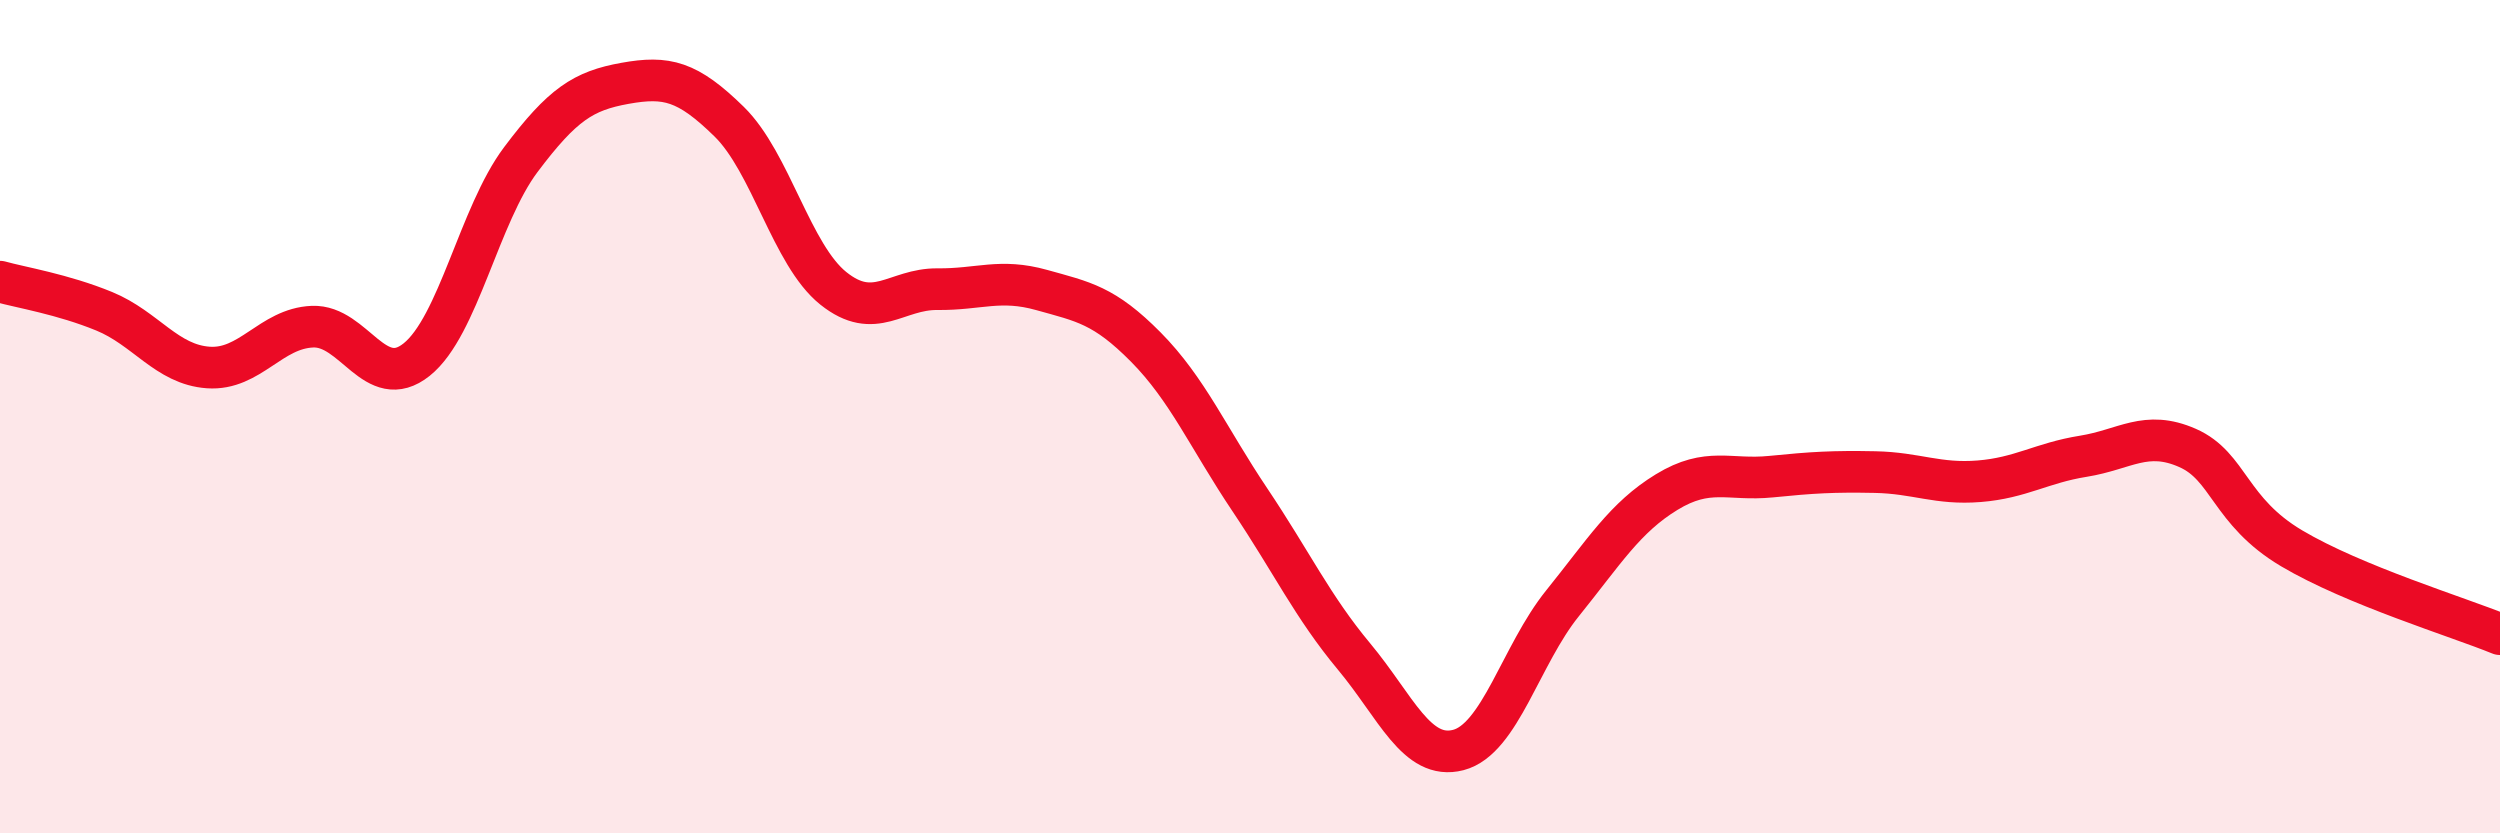
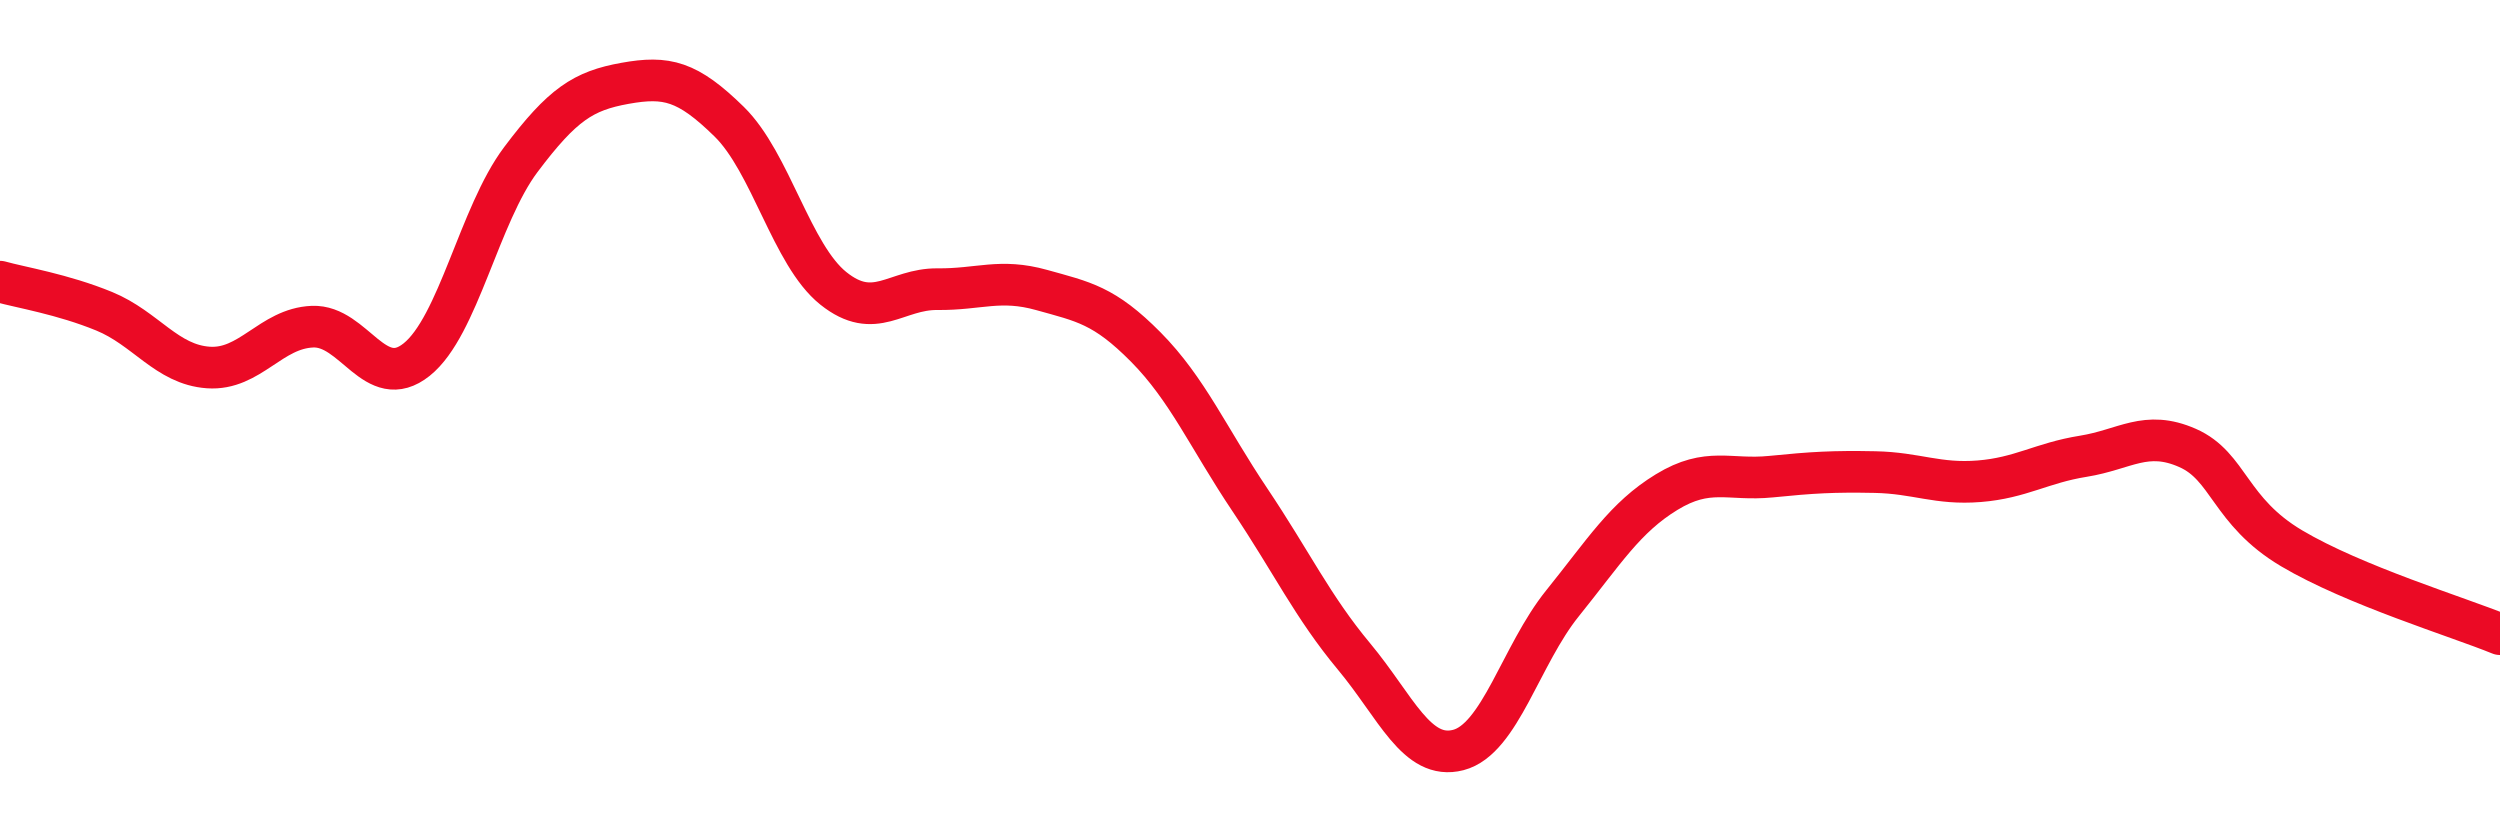
<svg xmlns="http://www.w3.org/2000/svg" width="60" height="20" viewBox="0 0 60 20">
-   <path d="M 0,6.76 C 0.5,6.9 1.5,7.06 2.5,7.47 C 3.5,7.88 4,8.75 5,8.82 C 6,8.89 6.5,7.88 7.5,7.84 C 8.5,7.8 9,9.43 10,8.63 C 11,7.83 11.5,5.16 12.5,3.83 C 13.5,2.5 14,2.18 15,2 C 16,1.82 16.5,1.94 17.5,2.92 C 18.5,3.9 19,6.12 20,6.92 C 21,7.72 21.5,6.93 22.5,6.94 C 23.5,6.95 24,6.68 25,6.96 C 26,7.24 26.5,7.32 27.5,8.33 C 28.5,9.34 29,10.51 30,12 C 31,13.49 31.5,14.56 32.5,15.76 C 33.5,16.96 34,18.26 35,18 C 36,17.74 36.5,15.72 37.5,14.48 C 38.5,13.24 39,12.42 40,11.81 C 41,11.2 41.5,11.54 42.5,11.44 C 43.5,11.34 44,11.31 45,11.33 C 46,11.35 46.5,11.63 47.5,11.55 C 48.5,11.47 49,11.11 50,10.95 C 51,10.79 51.5,10.31 52.5,10.75 C 53.5,11.19 53.5,12.27 55,13.16 C 56.5,14.05 59,14.81 60,15.22L60 20L0 20Z" fill="#EB0A25" opacity="0.1" stroke-linecap="round" stroke-linejoin="round" />
  <path d="M 0,6.76 C 0.5,6.9 1.5,7.06 2.5,7.47 C 3.5,7.88 4,8.75 5,8.82 C 6,8.89 6.5,7.88 7.5,7.84 C 8.5,7.8 9,9.43 10,8.63 C 11,7.83 11.5,5.16 12.5,3.83 C 13.5,2.5 14,2.18 15,2 C 16,1.82 16.5,1.94 17.5,2.92 C 18.5,3.9 19,6.12 20,6.92 C 21,7.72 21.5,6.93 22.5,6.94 C 23.5,6.95 24,6.68 25,6.96 C 26,7.24 26.5,7.32 27.5,8.33 C 28.5,9.34 29,10.51 30,12 C 31,13.49 31.5,14.56 32.5,15.76 C 33.5,16.96 34,18.26 35,18 C 36,17.74 36.5,15.72 37.5,14.48 C 38.5,13.24 39,12.42 40,11.81 C 41,11.2 41.5,11.54 42.5,11.44 C 43.5,11.34 44,11.31 45,11.33 C 46,11.35 46.5,11.63 47.5,11.55 C 48.5,11.47 49,11.11 50,10.95 C 51,10.79 51.5,10.31 52.5,10.75 C 53.5,11.19 53.5,12.27 55,13.16 C 56.5,14.05 59,14.81 60,15.22" stroke="#EB0A25" stroke-width="1" fill="none" stroke-linecap="round" stroke-linejoin="round" />
</svg>